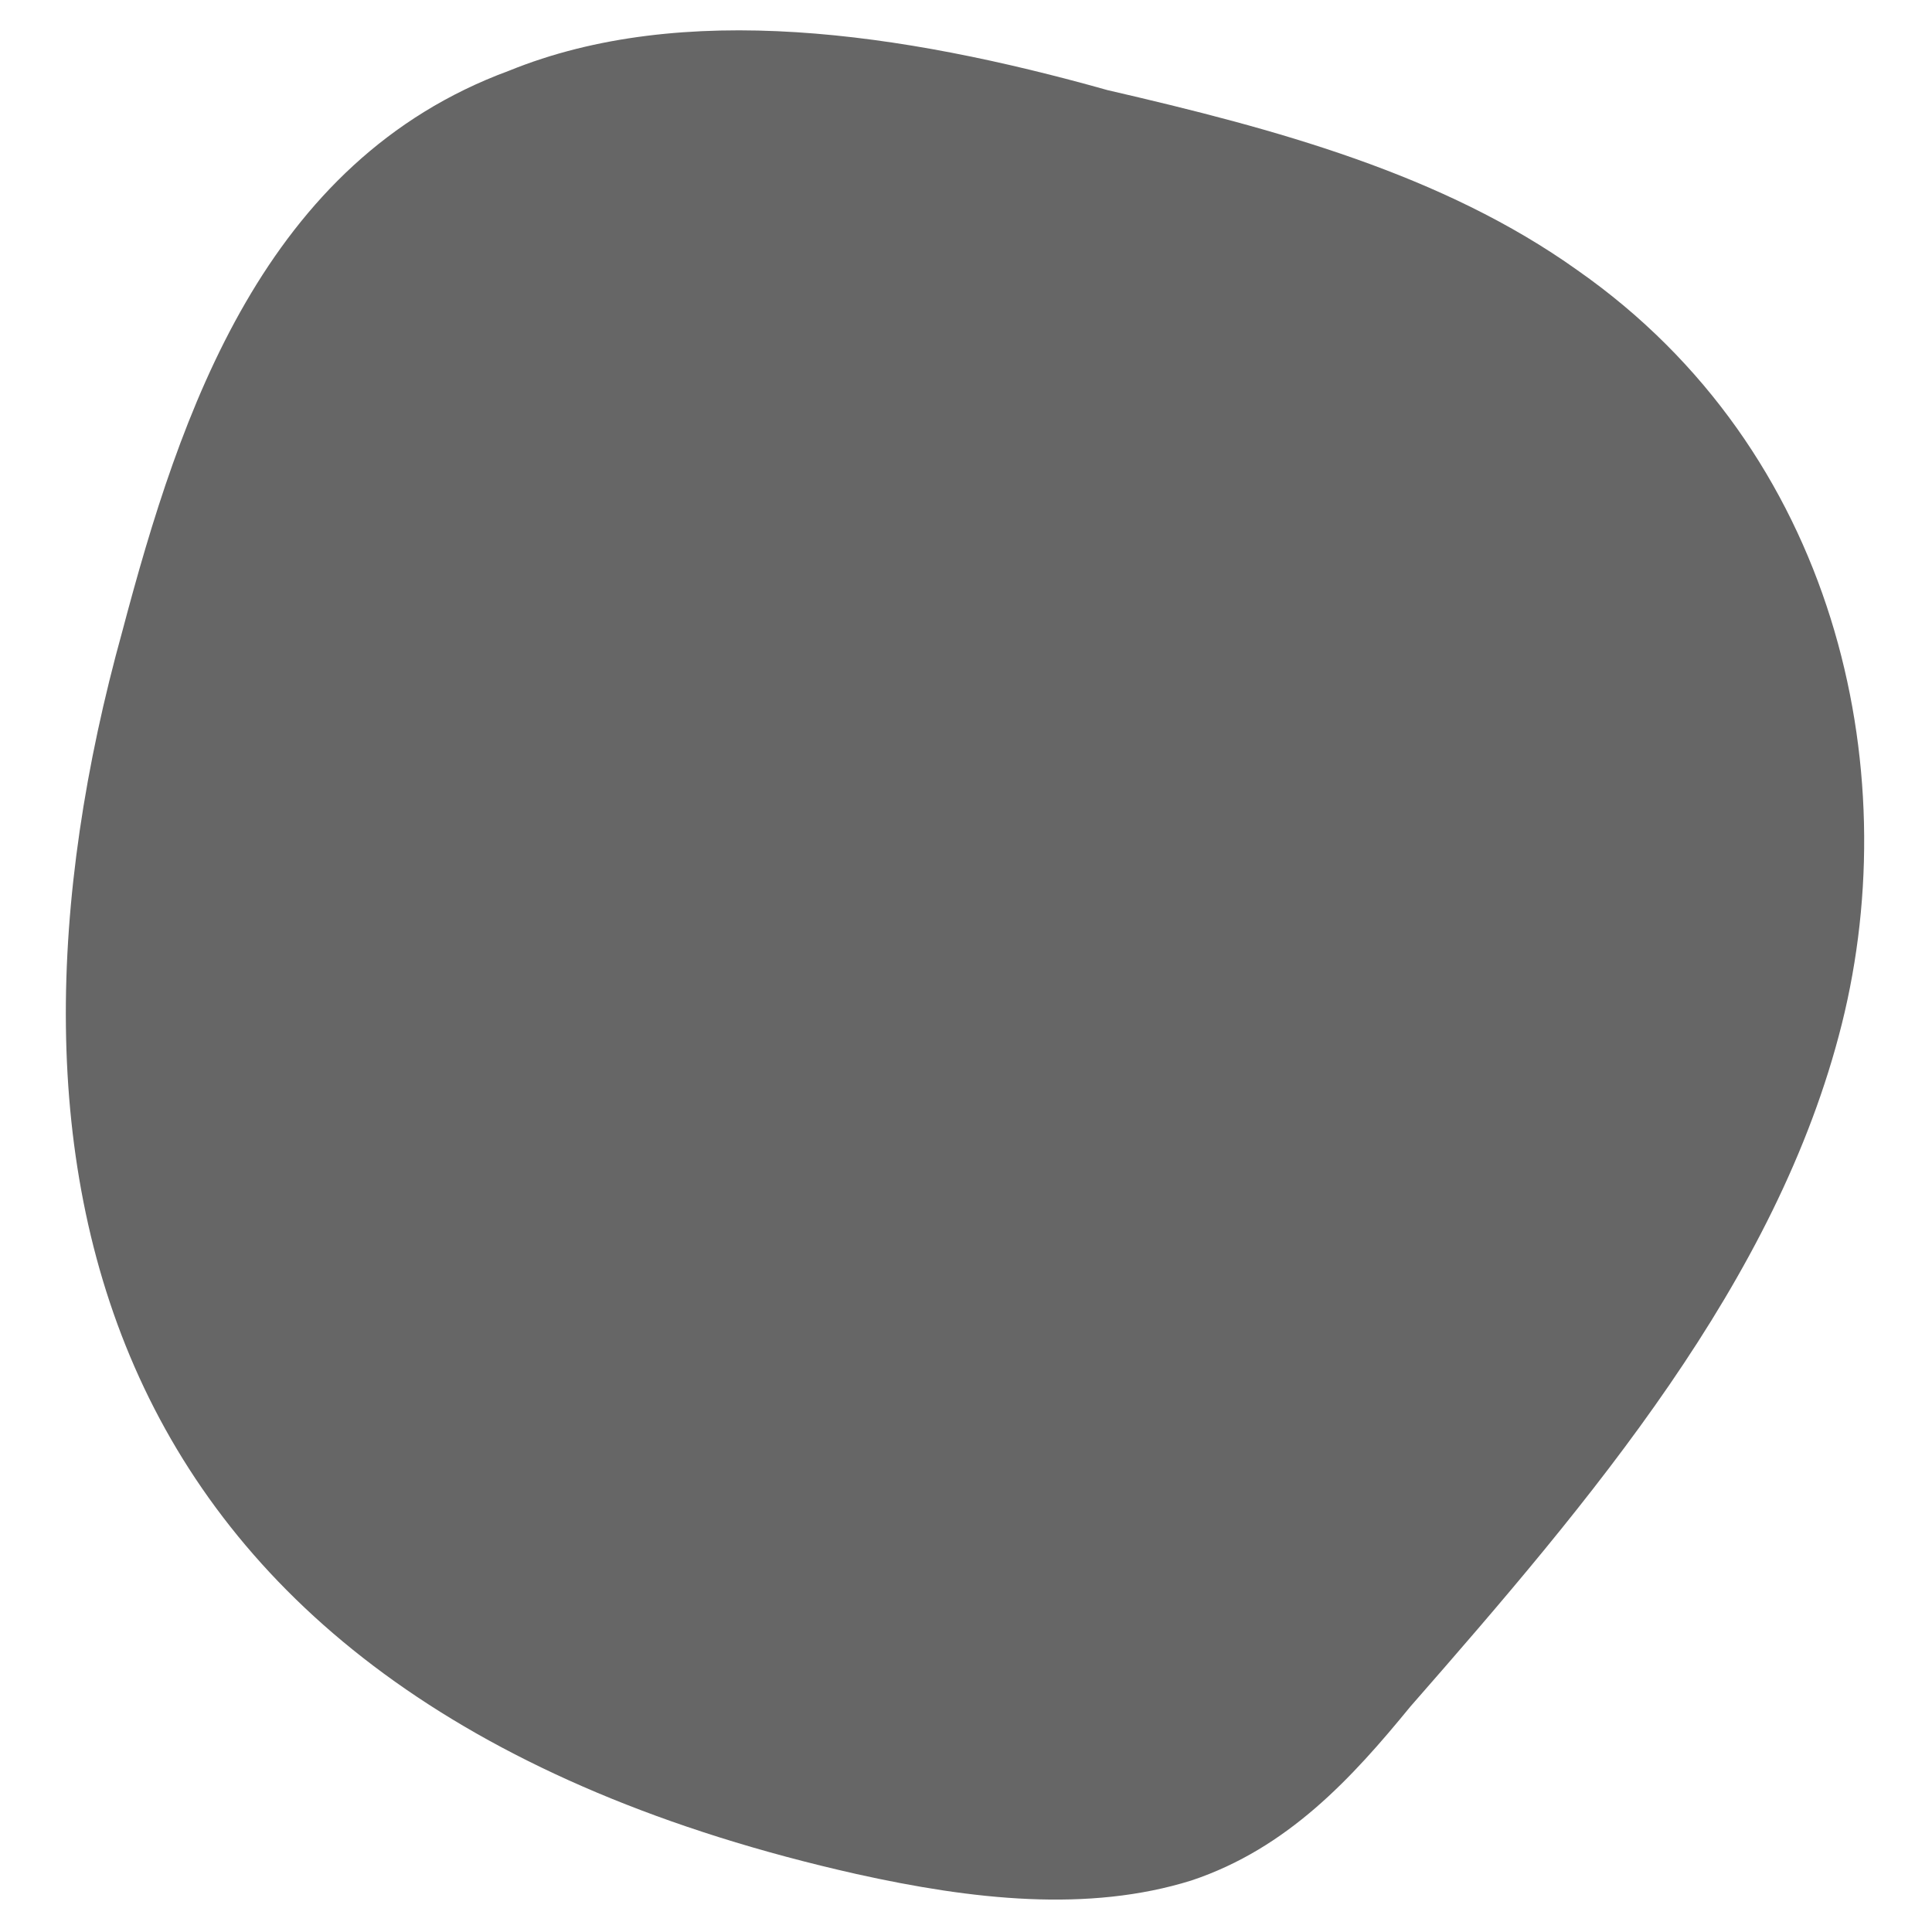
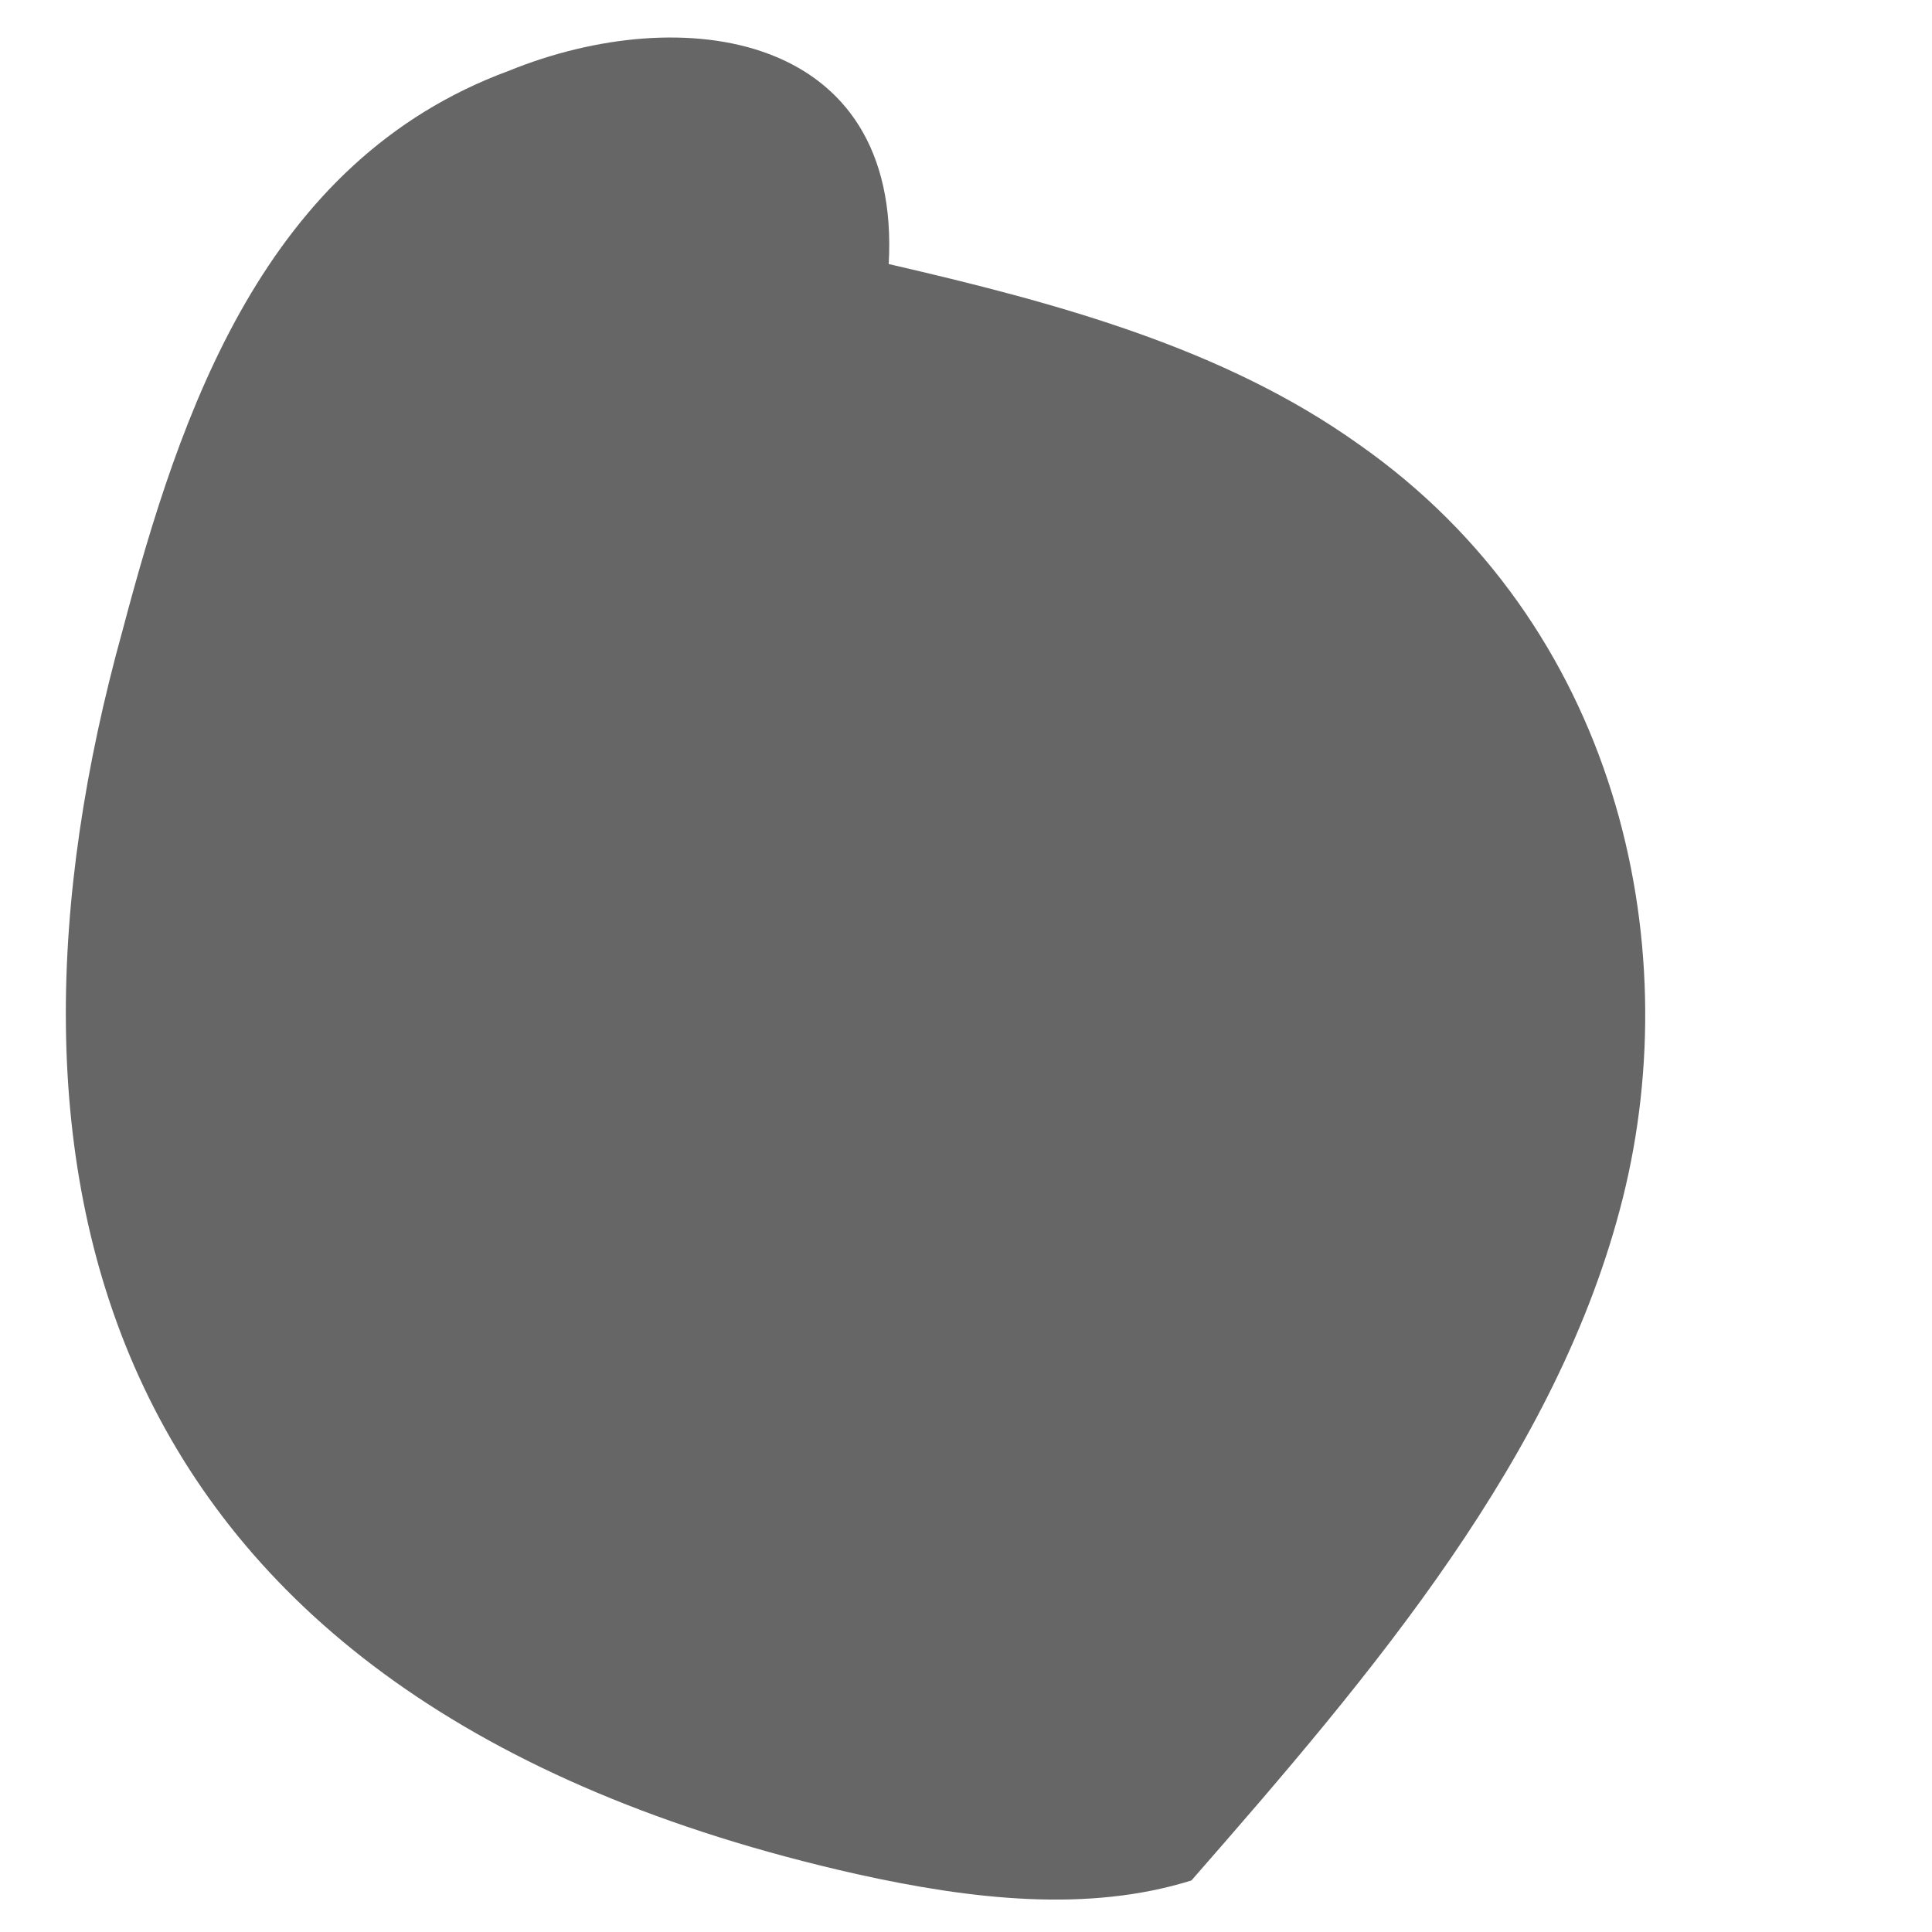
<svg xmlns="http://www.w3.org/2000/svg" version="1.1" id="Calque_1" x="0px" y="0px" viewBox="0 0 30 30" style="enable-background:new 0 0 30 30;" xml:space="preserve">
  <style type="text/css">
	.st0{fill:#666666;}
</style>
-   <path class="st0" d="M13.3,29.1c1.8,0.4,3.6,0.6,5.2,0.1c1.5-0.5,2.5-1.6,3.4-2.7c2.8-3.2,5.7-6.6,6.7-10.6c1-4-0.1-8.9-4.1-11.7  c-2.1-1.5-4.7-2.2-7.3-2.8C14,0.5,10.6,0,7.9,1.1c-3.8,1.4-5.1,5.3-6,8.7C-0.4,18.1,1.3,26.4,13.3,29.1z" />
+   <path class="st0" d="M13.3,29.1c1.8,0.4,3.6,0.6,5.2,0.1c2.8-3.2,5.7-6.6,6.7-10.6c1-4-0.1-8.9-4.1-11.7  c-2.1-1.5-4.7-2.2-7.3-2.8C14,0.5,10.6,0,7.9,1.1c-3.8,1.4-5.1,5.3-6,8.7C-0.4,18.1,1.3,26.4,13.3,29.1z" />
</svg>